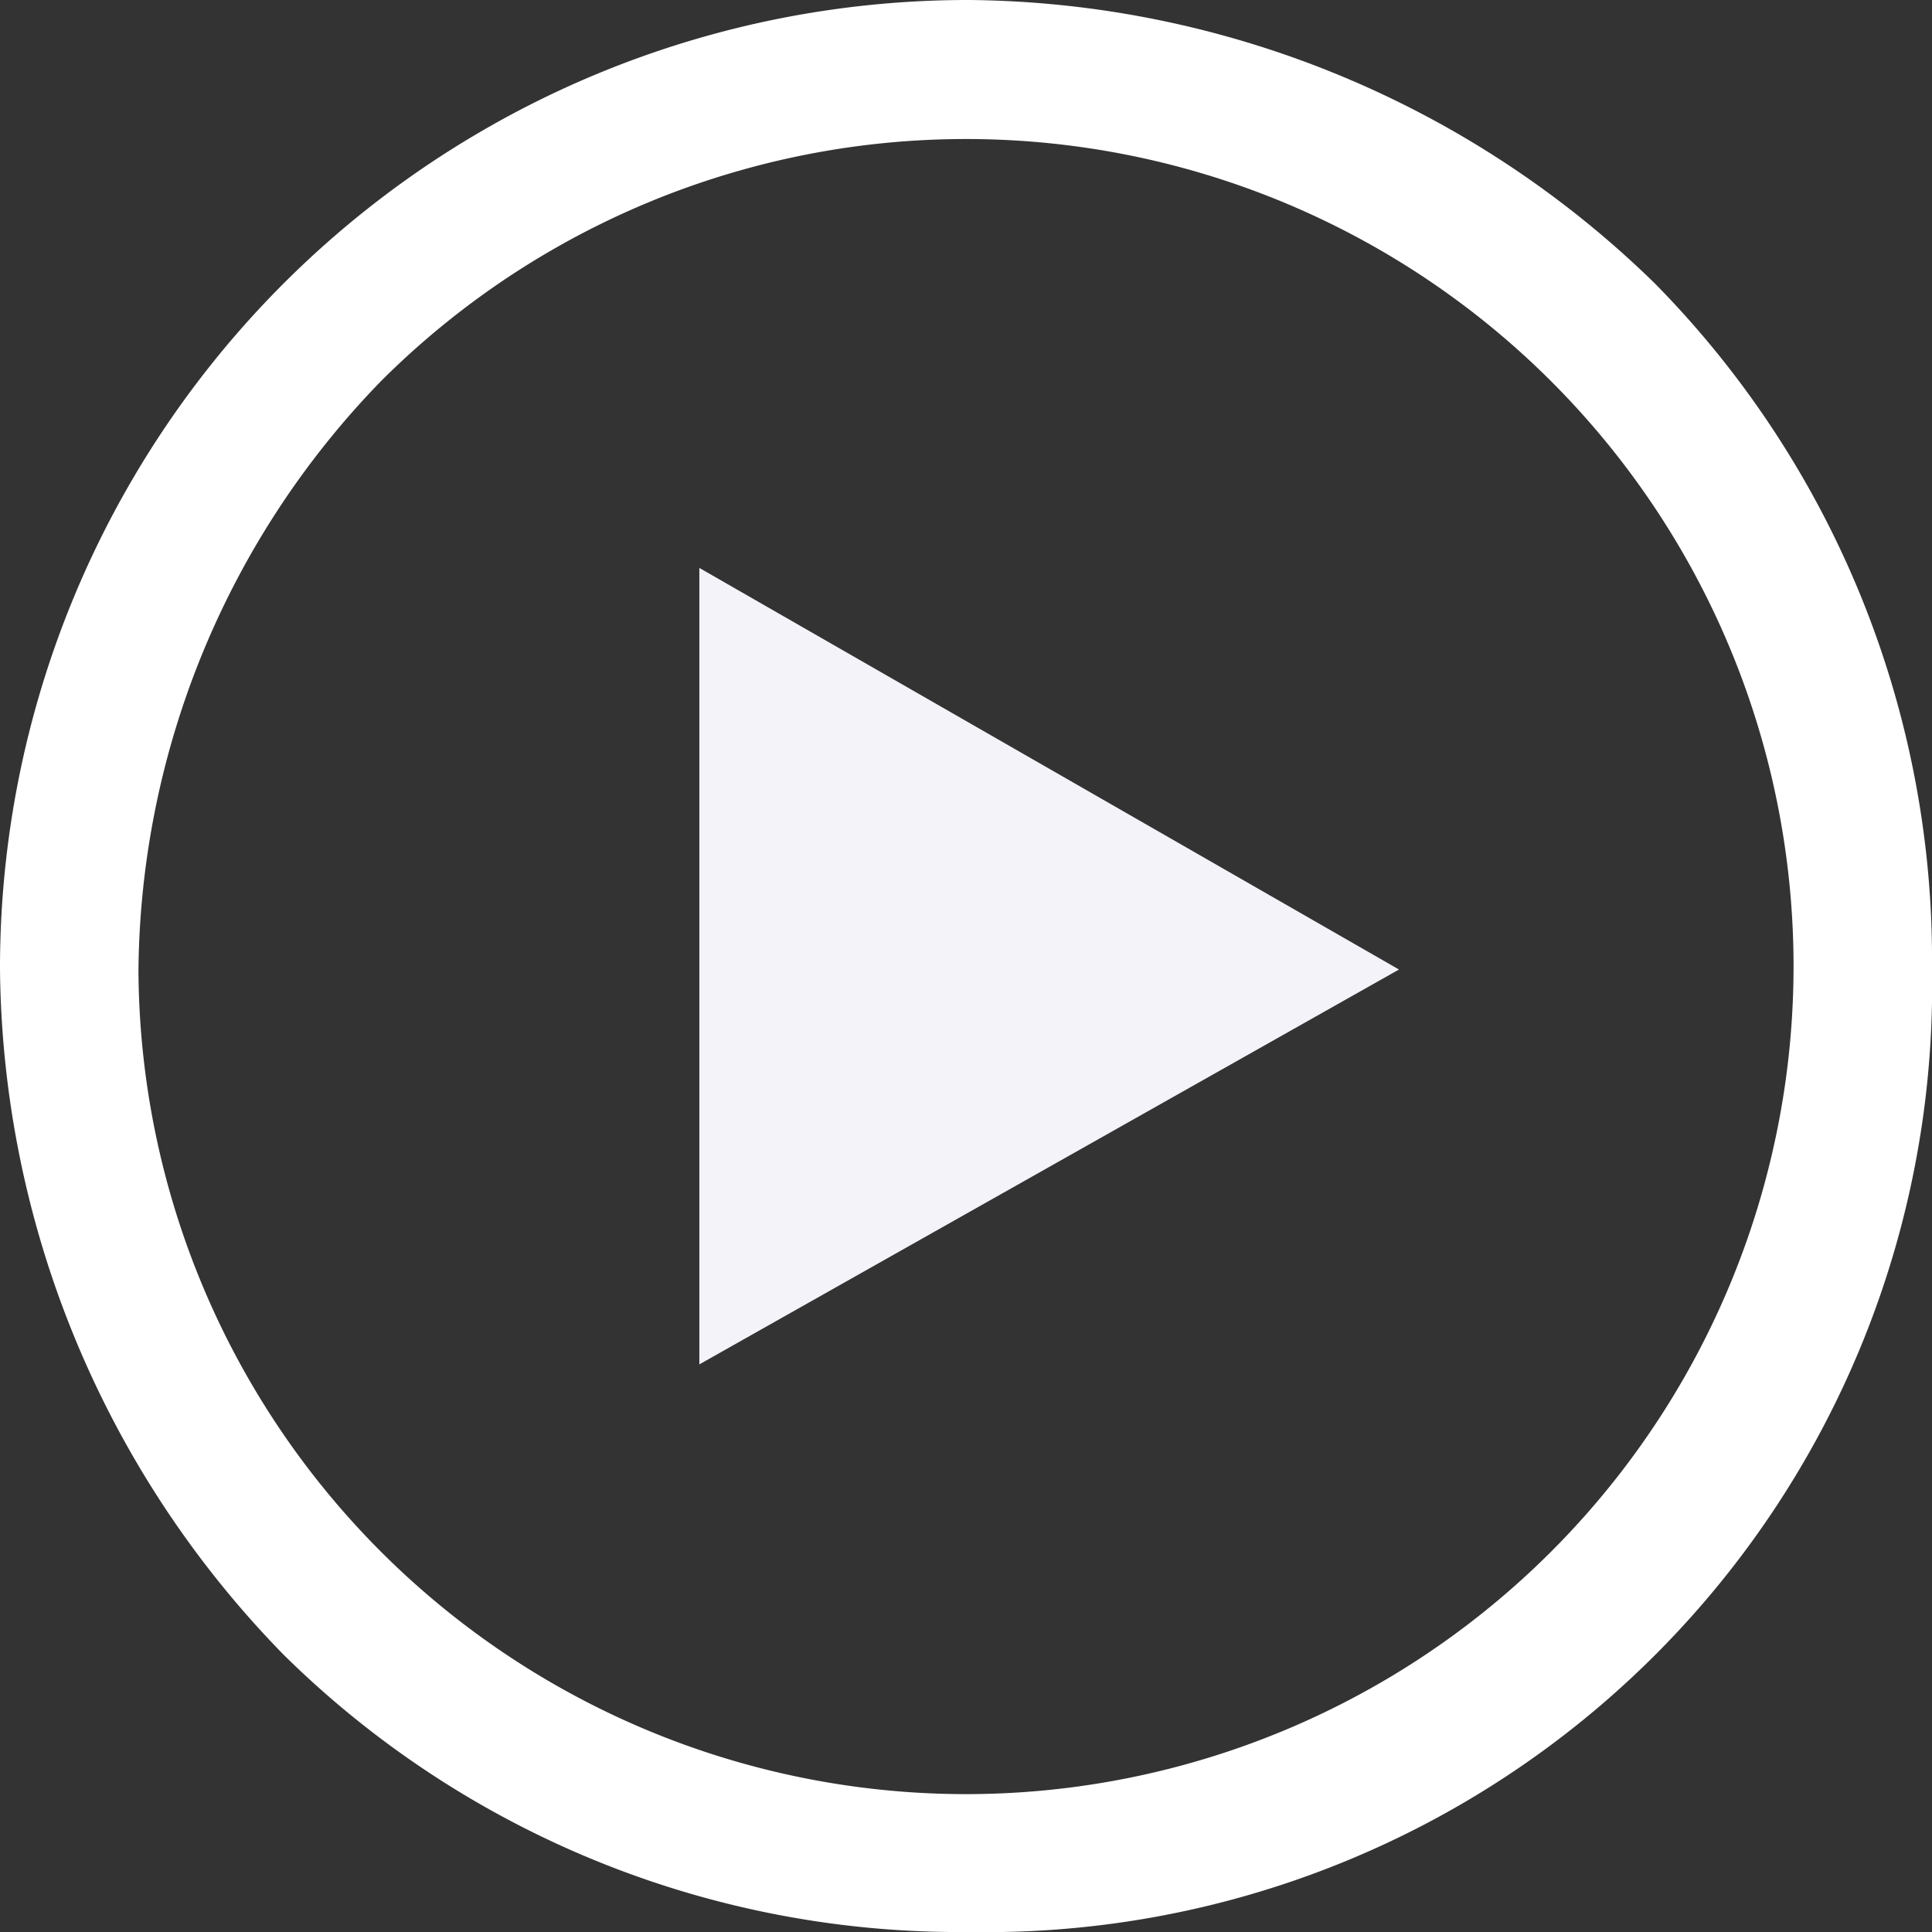
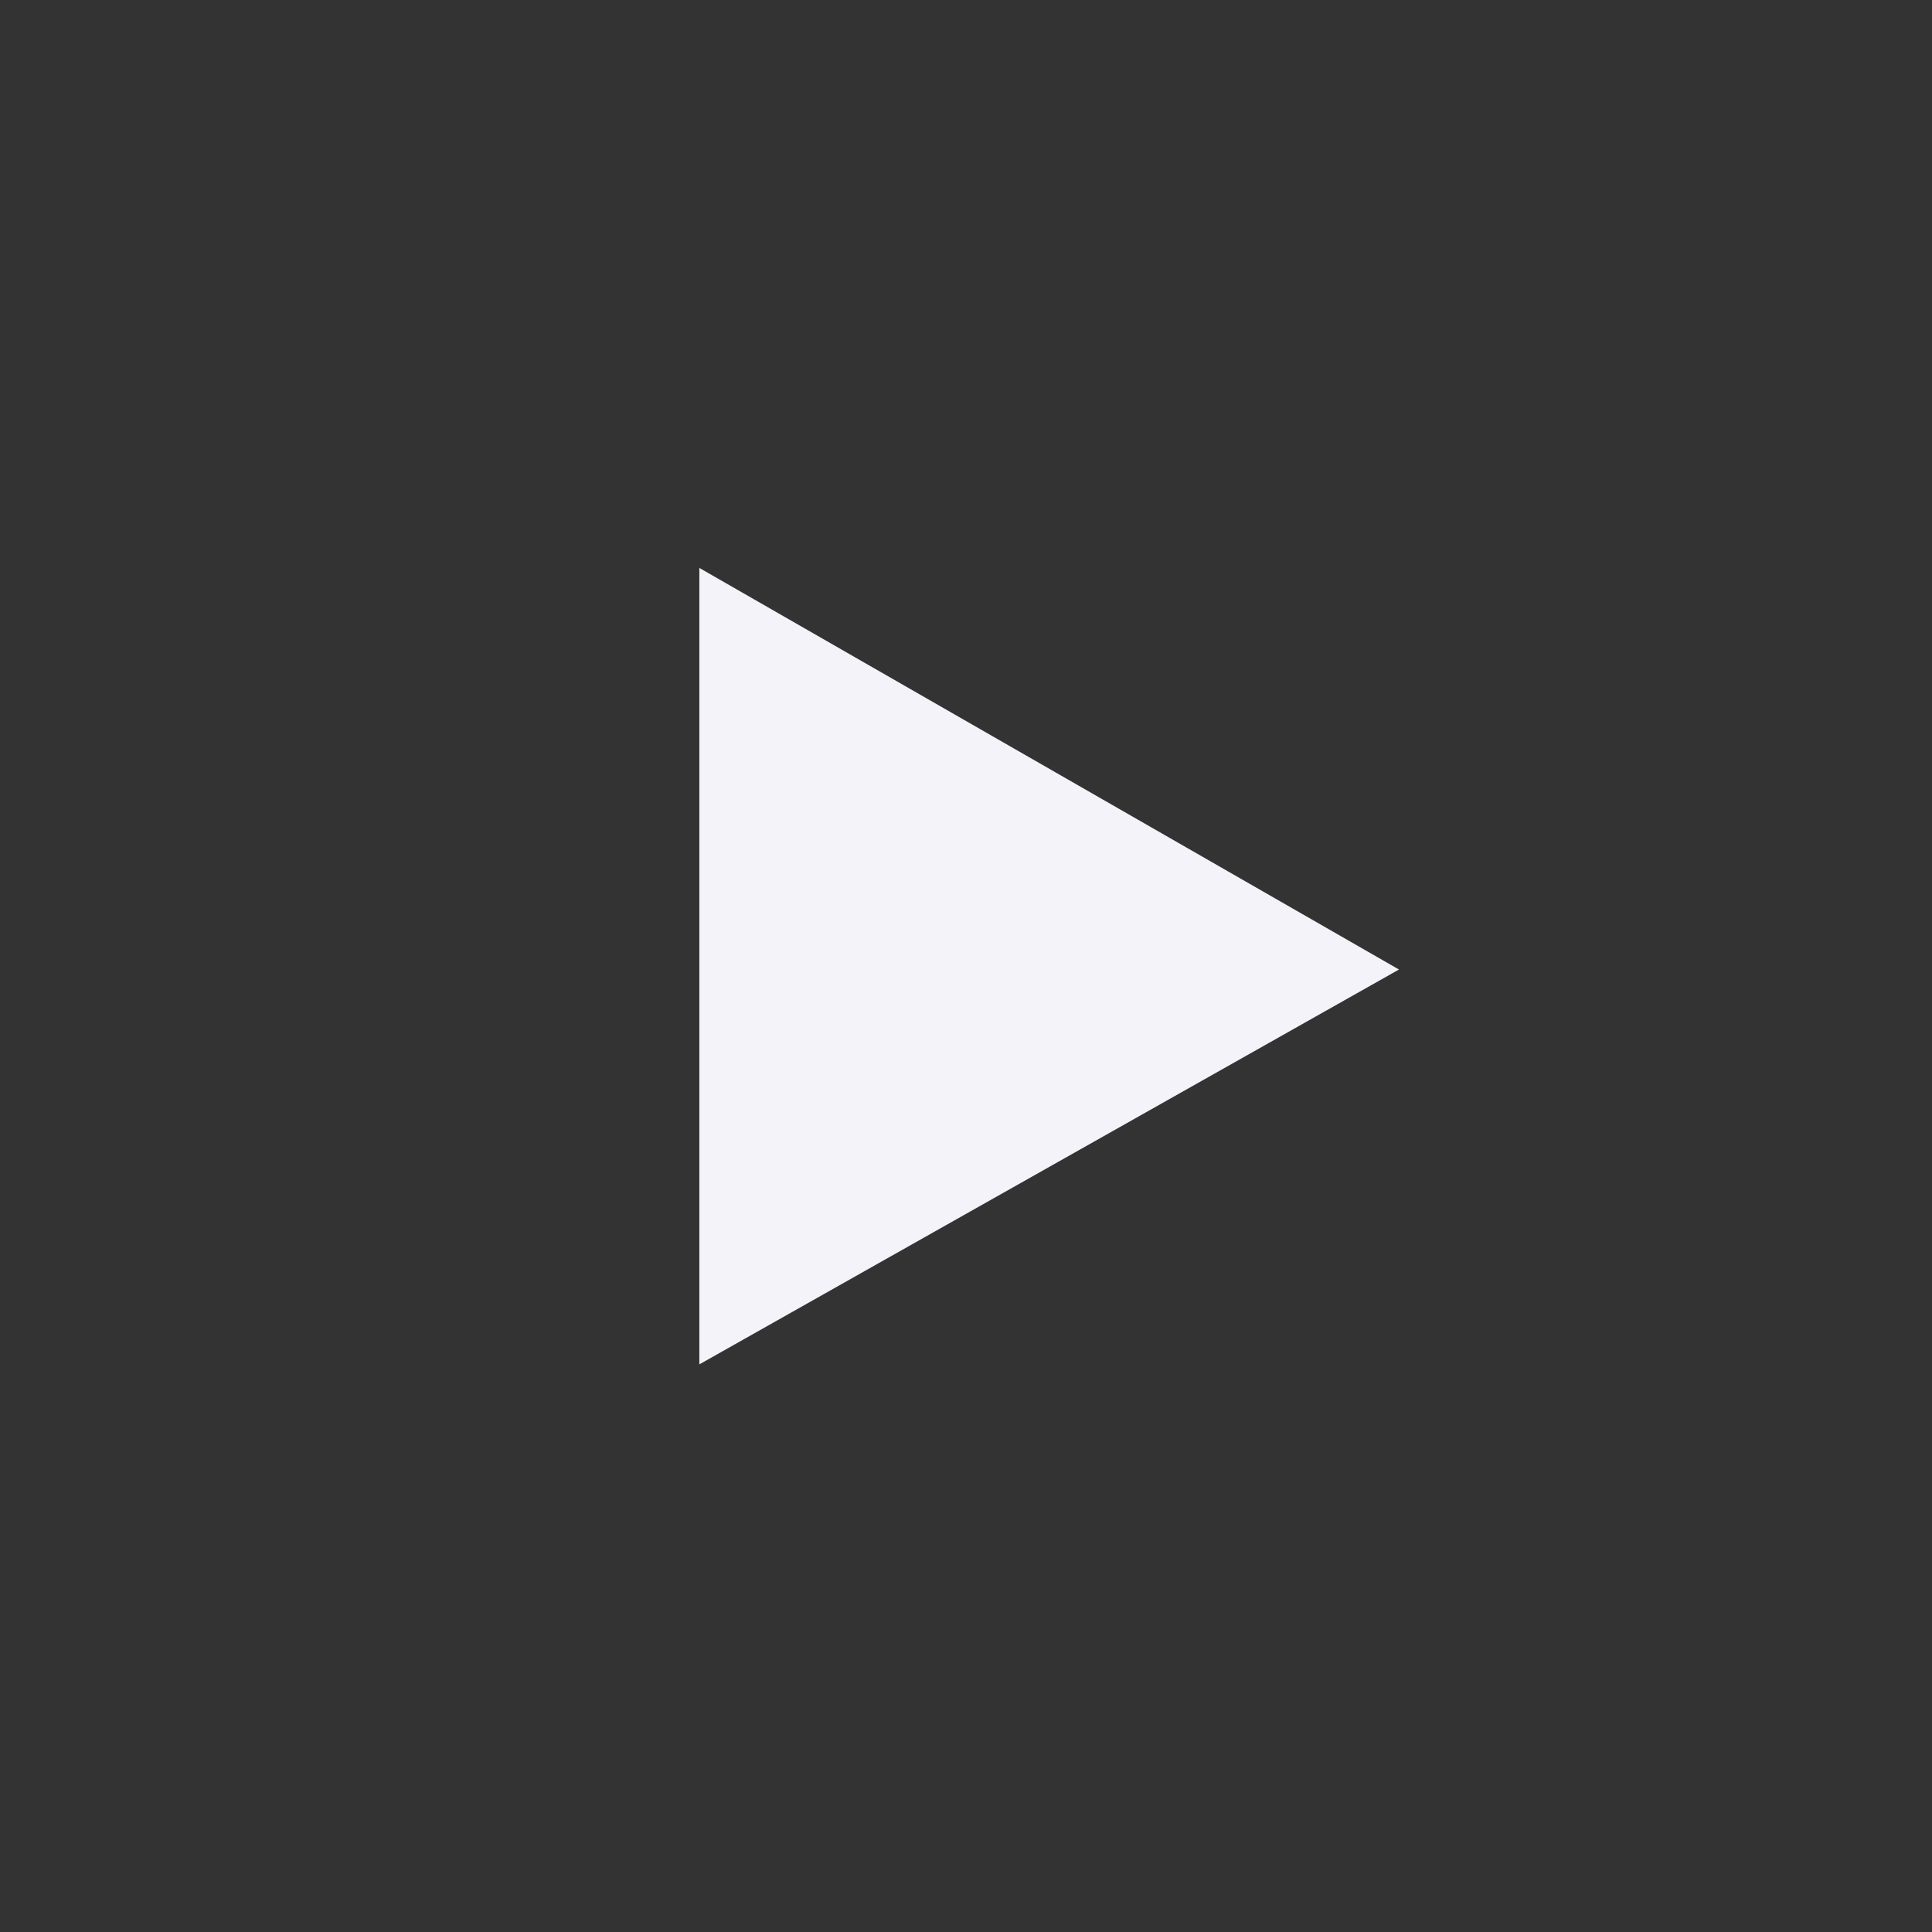
<svg xmlns="http://www.w3.org/2000/svg" id="Слой_1" data-name="Слой 1" viewBox="0 0 65.86 65.86">
  <rect x="0" y="0" width="65.86" height="65.86" fill="#333333" stroke="none" />
  <defs>
    <style>.cls-1{fill:#fff;}.cls-2{fill:#f3f3f9;fill-rule:evenodd;}</style>
  </defs>
  <title>Play</title>
-   <path class="cls-1" d="M282.81,423.07a33.86,33.86,0,0,1,23.37,9.67,32.84,32.84,0,0,1,9.44,23.38,32.25,32.25,0,0,1-32.81,32.81,32.8,32.8,0,0,1-23.37-9.44,33.86,33.86,0,0,1-9.68-23.37,33,33,0,0,1,33.05-33.05Zm19.83,13a28.22,28.22,0,0,0-39.9,0,29.18,29.18,0,0,0-8.26,20.07,28.22,28.22,0,0,0,28.33,28.09,28.22,28.22,0,0,0,28.09-28.09,28.19,28.19,0,0,0-8.26-20.07Z" transform="translate(-249.76 -423.07)" />
  <polygon class="cls-2" points="23.84 19.36 23.84 46.51 47.69 33.05 23.84 19.36" />
</svg>